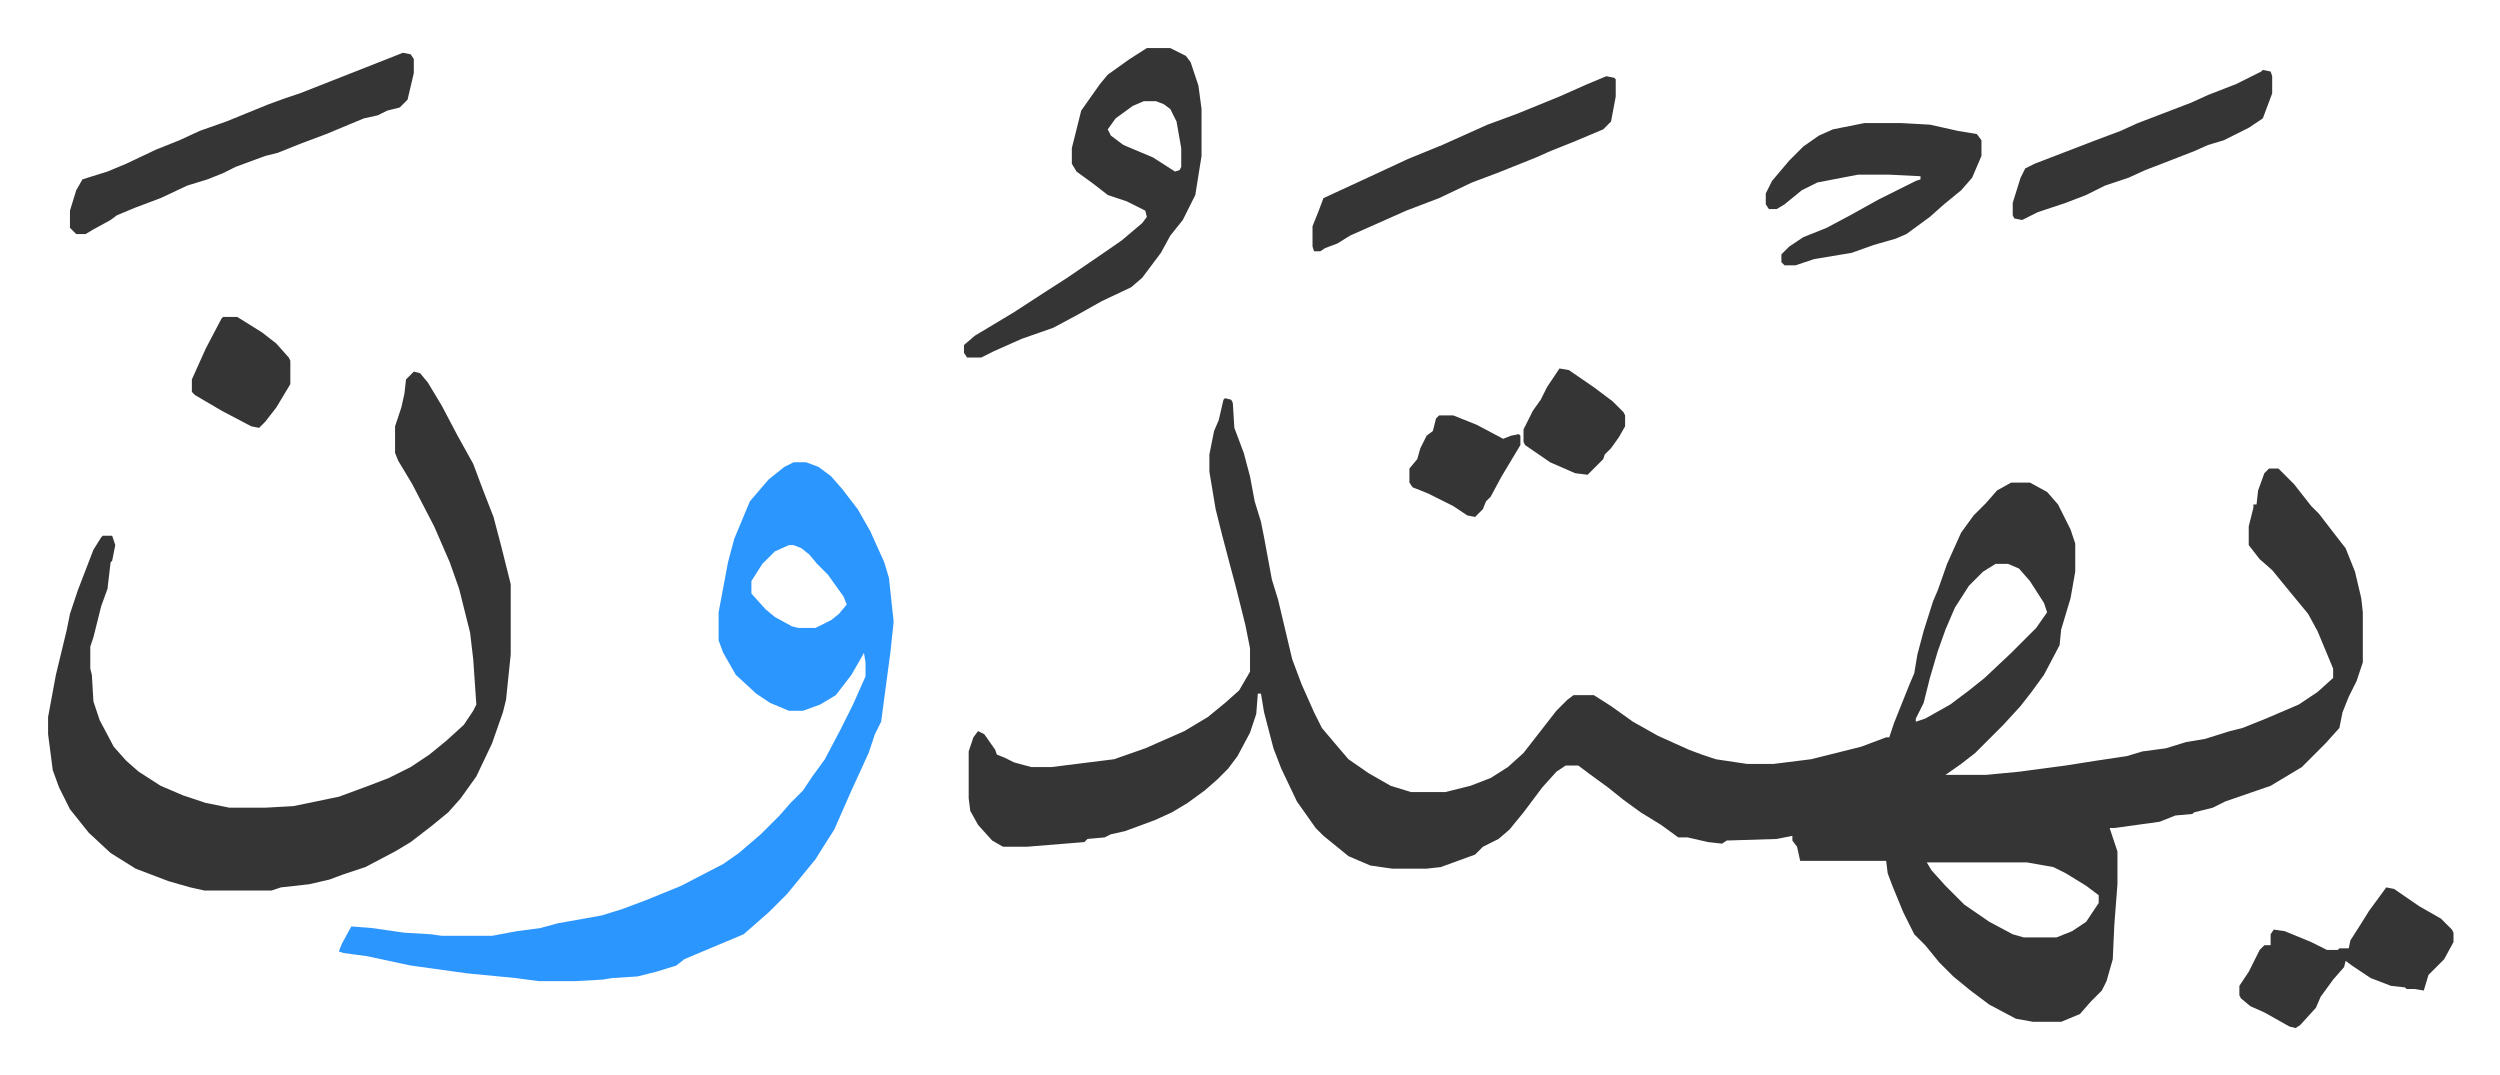
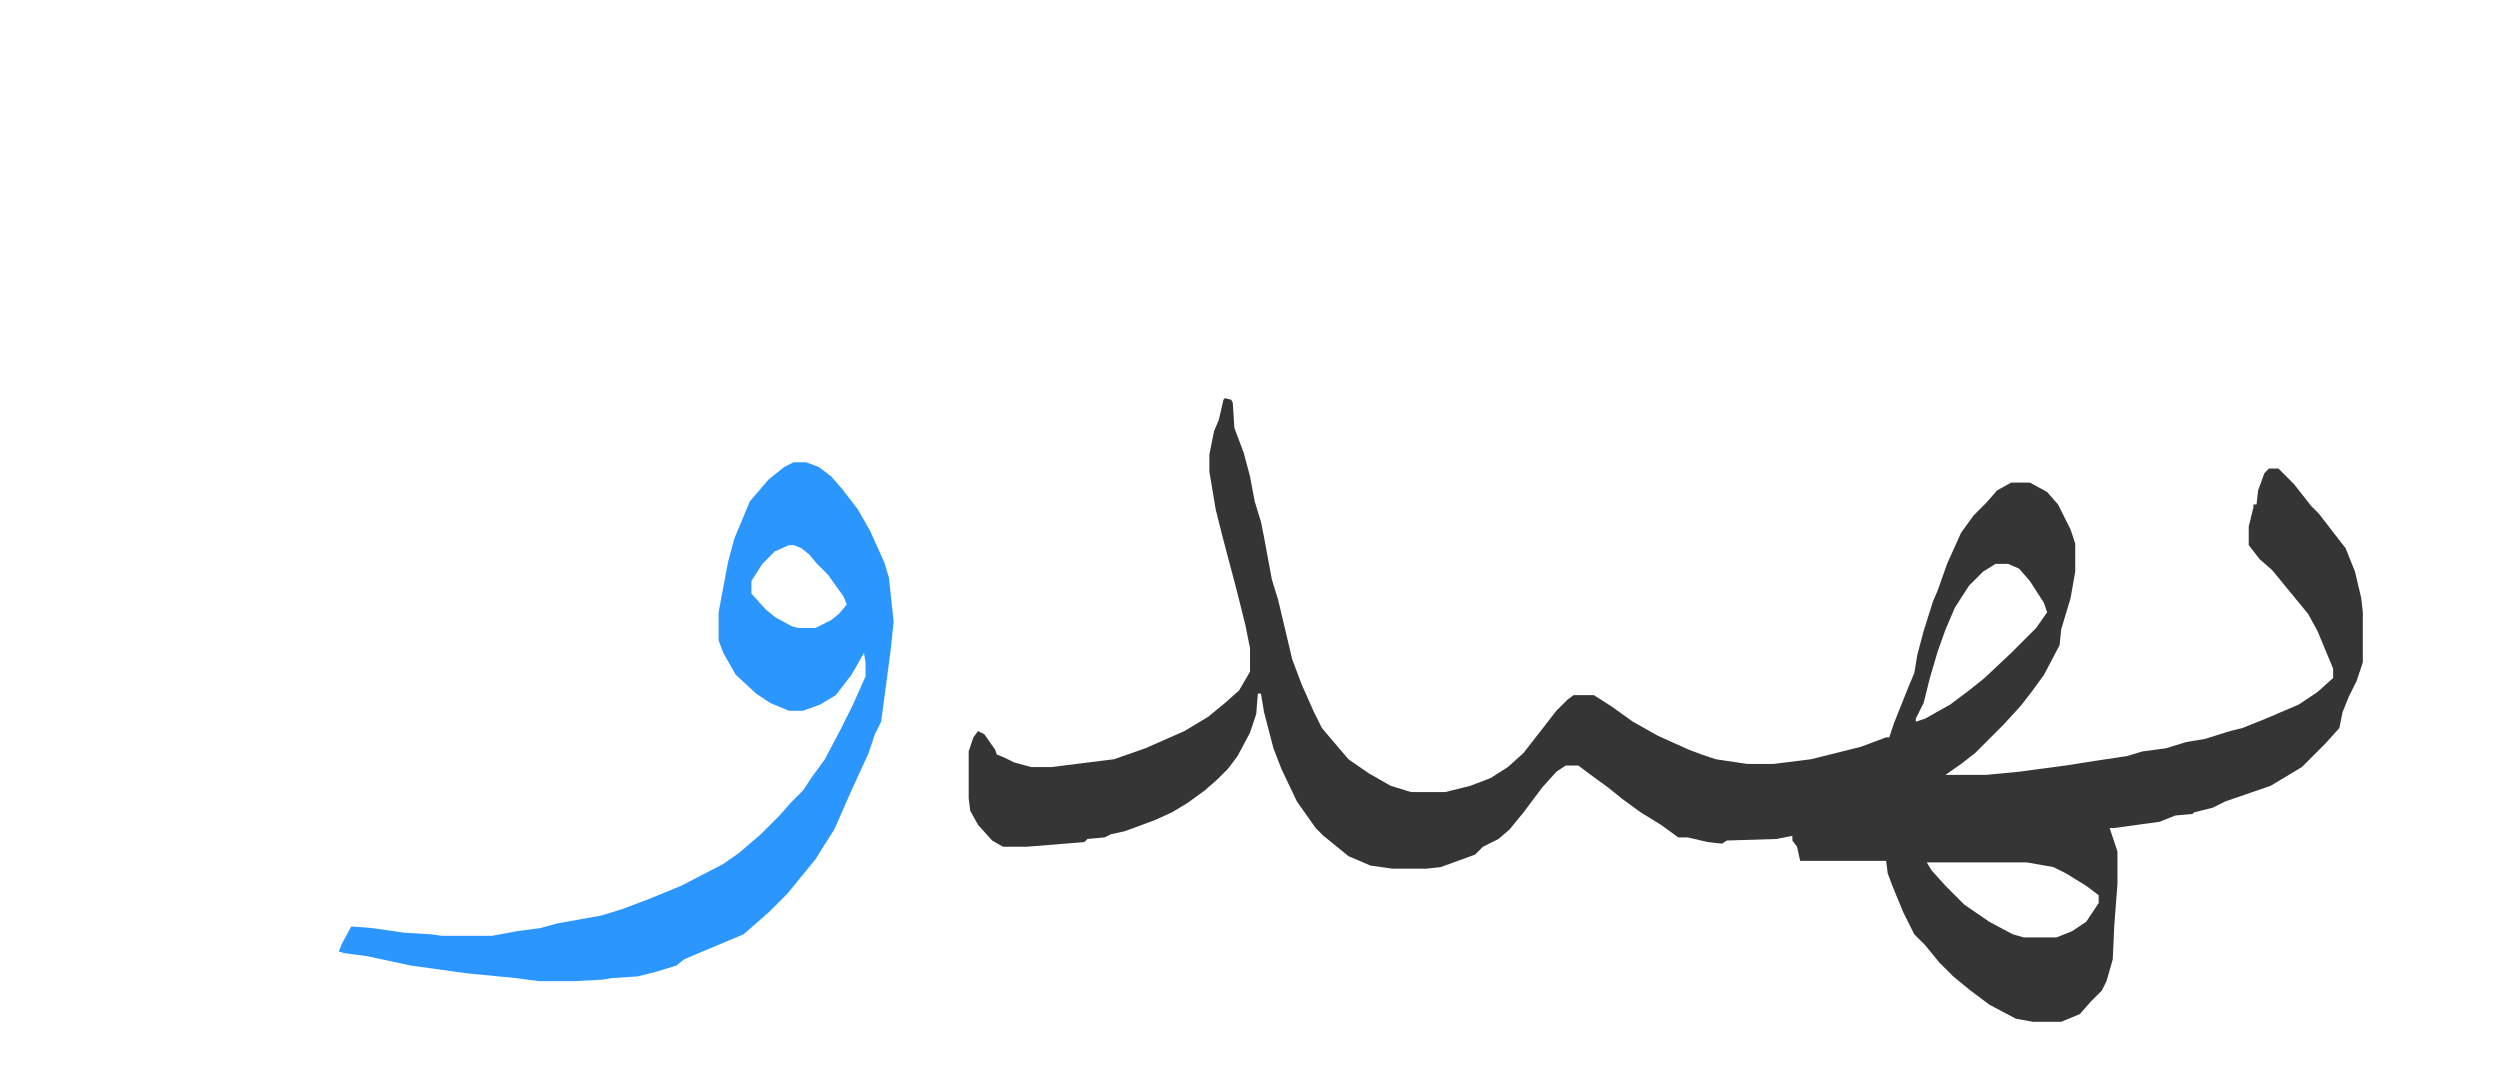
<svg xmlns="http://www.w3.org/2000/svg" role="img" viewBox="-30.76 425.24 1599.52 687.52">
  <path fill="#353535" id="rule_normal" d="M753 680l4 1 1 2 1 16 6 16 4 15 3 16 4 13 2 10 5 27 4 13 9 38 6 16 8 18 5 10 11 13 6 7 13 9 14 8 13 4h22l16-4 13-5 11-7 10-9 14-18 7-9 7-7 4-3h13l11 7 14 10 16 9 20 9 8 3 9 3 20 3h17l24-3 32-8 16-6h2l3-9 10-25 3-7 2-12 4-15 6-19 3-7 6-17 9-20 8-11 8-8 7-8 9-5h12l11 6 7 8 8 16 3 9v18l-3 17-6 20-1 10-10 19-8 11-7 9-11 12-18 18-9 7-10 7h26l21-2 30-4 19-3 20-3 10-3 15-2 13-4 12-2 16-5 8-2 15-6 21-9 12-8 10-9v-6l-10-24-6-11-14-17-9-11-8-7-7-9v-12l3-12v-2h2l1-9 4-11 3-3h6l10 10 11 14 5 5 10 13 7 9 6 15 4 17 1 9v32l-4 12-5 10-4 10-2 10-9 10-15 15-10 6-10 6-29 10-8 4-12 3-1 1-11 1-10 4-29 4h-3l5 15v21l-2 26-1 22-4 14-3 6-7 7-7 8-12 5h-18l-11-2-17-9-12-9-11-9-9-9-9-11-7-7-7-14-7-17-3-8-1-8h-55l-2-9-3-4v-3l-10 2-32 1-3 2-9-1-13-3h-6l-11-8-13-8-11-8-10-8-11-8-8-6h-8l-6 4-9 10-12 16-9 11-7 6-10 5-5 5-11 4-11 4-9 1h-22l-14-2-14-6-16-13-5-5-12-17-10-21-5-13-6-23-2-12h-2l-1 13-4 12-8 15-6 8-7 7-8 7-11 8-10 6-11 5-19 7-9 2-4 2-11 1-2 2-37 3h-15l-7-4-9-10-5-9-1-8v-30l3-9 3-4 4 2 7 10 1 3 5 2 6 3 11 3h13l40-5 20-7 25-11 15-9 11-9 9-8 7-12v-15l-3-15-6-24-4-15-5-19-4-16-4-24v-11l3-15 3-7 3-13zm493 106l-8 5-9 9-9 14-6 14-5 14-5 17-4 16-5 10v2l6-2 16-9 12-9 10-8 17-16 16-16 7-10-2-6-9-14-7-8-7-3zm-44 191l3 5 9 10 12 12 16 11 15 8 7 2h21l10-4 9-6 8-12v-5l-8-6-13-8-8-4-17-3z" />
  <path fill="#2c96ff" id="rule_madd_permissible_2_4_6" d="M477 721h8l8 3 8 6 7 8 10 13 8 14 9 20 3 10 3 28-2 19-4 30-2 15-4 8-4 12-11 24-11 25-7 11-5 8-9 11-9 11-12 12-8 7-8 7-31 13-7 3-5 4-13 4-12 3-16 1-6 1-18 1h-23l-15-2-31-3-36-5-28-6-15-2-3-1 2-5 6-11 13 1 21 3 17 1 7 1h32l16-3 15-2 11-3 28-5 13-4 16-6 22-9 27-14 10-7 14-12 8-8 4-4 7-8 8-8 6-9 8-11 10-19 8-16 8-18v-9l-1-6-8 14-10 13-10 6-11 4h-9l-12-5-9-6-13-12-8-14-3-8v-18l6-32 4-15 10-24 12-14 10-8zm-3 53l-9 4-8 8-7 11v8l9 10 6 5 11 6 4 1h11l10-5 5-4 5-6-2-5-10-14-7-7-5-6-5-4-5-2z" />
-   <path fill="#353535" id="rule_normal" d="M234 663l4 1 5 6 9 15 10 19 10 18 6 16 7 18 5 19 6 24v45l-3 29-2 8-7 20-10 21-10 14-8 9-11 9-13 10-10 6-19 10-15 5-8 3-13 3-18 2-6 2h-43l-9-2-14-4-21-8-16-10-14-13-8-10-4-5-7-14-4-11-3-23v-11l5-27 7-29 2-10 5-15 10-26 5-8 1-1h6l2 6-2 10-1 1-2 17-4 11-5 20-2 6v14l1 4 1 17 4 12 9 17 8 9 8 7 14 9 14 6 15 5 15 3h23l18-1 29-6 19-7 13-5 14-7 12-8 11-9 11-10 6-9 2-4-2-29-2-17-7-28-6-17-10-23-14-27-9-15-2-5v-17l4-12 2-9 1-9zm469-207h15l10 5 3 4 5 15 2 15v30l-4 25-8 16-8 10-6 11-12 16-7 6-19 9-16 9-15 8-20 7-18 8-8 4h-9l-2-3v-5l7-6 25-15 20-13 14-9 22-15 13-9 13-11 3-4-1-4-12-6-12-4-9-7-11-8-3-5v-10l6-24 12-17 5-6 14-10zm-2 34l-7 3-11 8-5 7 2 4 8 6 19 8 14 9 3-1 1-2v-12l-3-17-4-8-4-3-5-2zm-474-31l5 1 2 3v9l-4 17-5 5-8 2-6 3-9 2-24 10-16 6-15 6-8 2-19 7-8 4-10 4-13 4-17 8-16 6-12 5-4 3-11 6-5 3h-6l-4-4v-11l4-13 4-7 16-5 12-5 19-9 15-6 13-6 17-6 27-11 11-4 9-3 28-11 33-13zm935 45h24l18 1 18 4 12 2 3 4v10l-6 14-7 8-11 9-9 8-15 11-7 3-14 4-14 5-24 4-12 4h-7l-2-2v-5l5-5 9-6 15-6 15-8 18-10 24-12 3-1v-2l-20-1h-20l-26 5-10 5-11 9-5 3h-5l-2-3v-7l4-8 11-13 9-9 10-7 9-4zm-165-30l5 1 1 1v11l-3 16-5 5-19 8-15 6-9 4-15 6-10 4-16 6-21 10-21 8-36 16-8 5-8 3-3 2h-4l-1-3v-13l4-10 3-8 26-12 28-13 22-9 29-13 19-7 27-11 18-8zm499 519l5 1 16 11 14 8 7 7 1 2v6l-6 11-5 5-5 5-3 10-6-1h-5l-1-1-9-1-13-5-12-8-4-3-1 4-7 8-8 11-3 7-10 11-3 2-4-1-16-9-9-4-6-5-1-2v-6l6-9 7-14 3-3h4v-7l2-3 7 1 17 7 10 5h7l1-1h6l1-5 7-11 5-8zm-79-523l5 1 1 3v11l-6 16-9 6-16 8-10 3-9 4-18 7-13 5-11 5-15 5-12 6-13 5-18 6-10 5-5-1-1-2v-8l5-16 3-6 6-3 13-5 26-10 16-6 11-5 34-13 11-5 18-7 16-8zM112 628h9l16 10 9 7 8 9 1 2v15l-9 15-7 9-4 4-5-1-19-10-17-10-2-2v-8l9-20 10-19zm778 63h9l15 6 17 9 5-2 5-1 1 1v6l-12 20-7 13-3 3-2 5-5 5-5-1-9-6-16-8-10-4-2-3v-9l5-6 2-7 4-8 4-3 2-8zm77-30l6 1 16 11 12 9 7 7 1 2v7l-4 7-5 7-4 4-1 3-5 5-5 5-8-1-16-7-16-11-1-2v-8l6-12 5-7 4-8 6-9z" />
</svg>